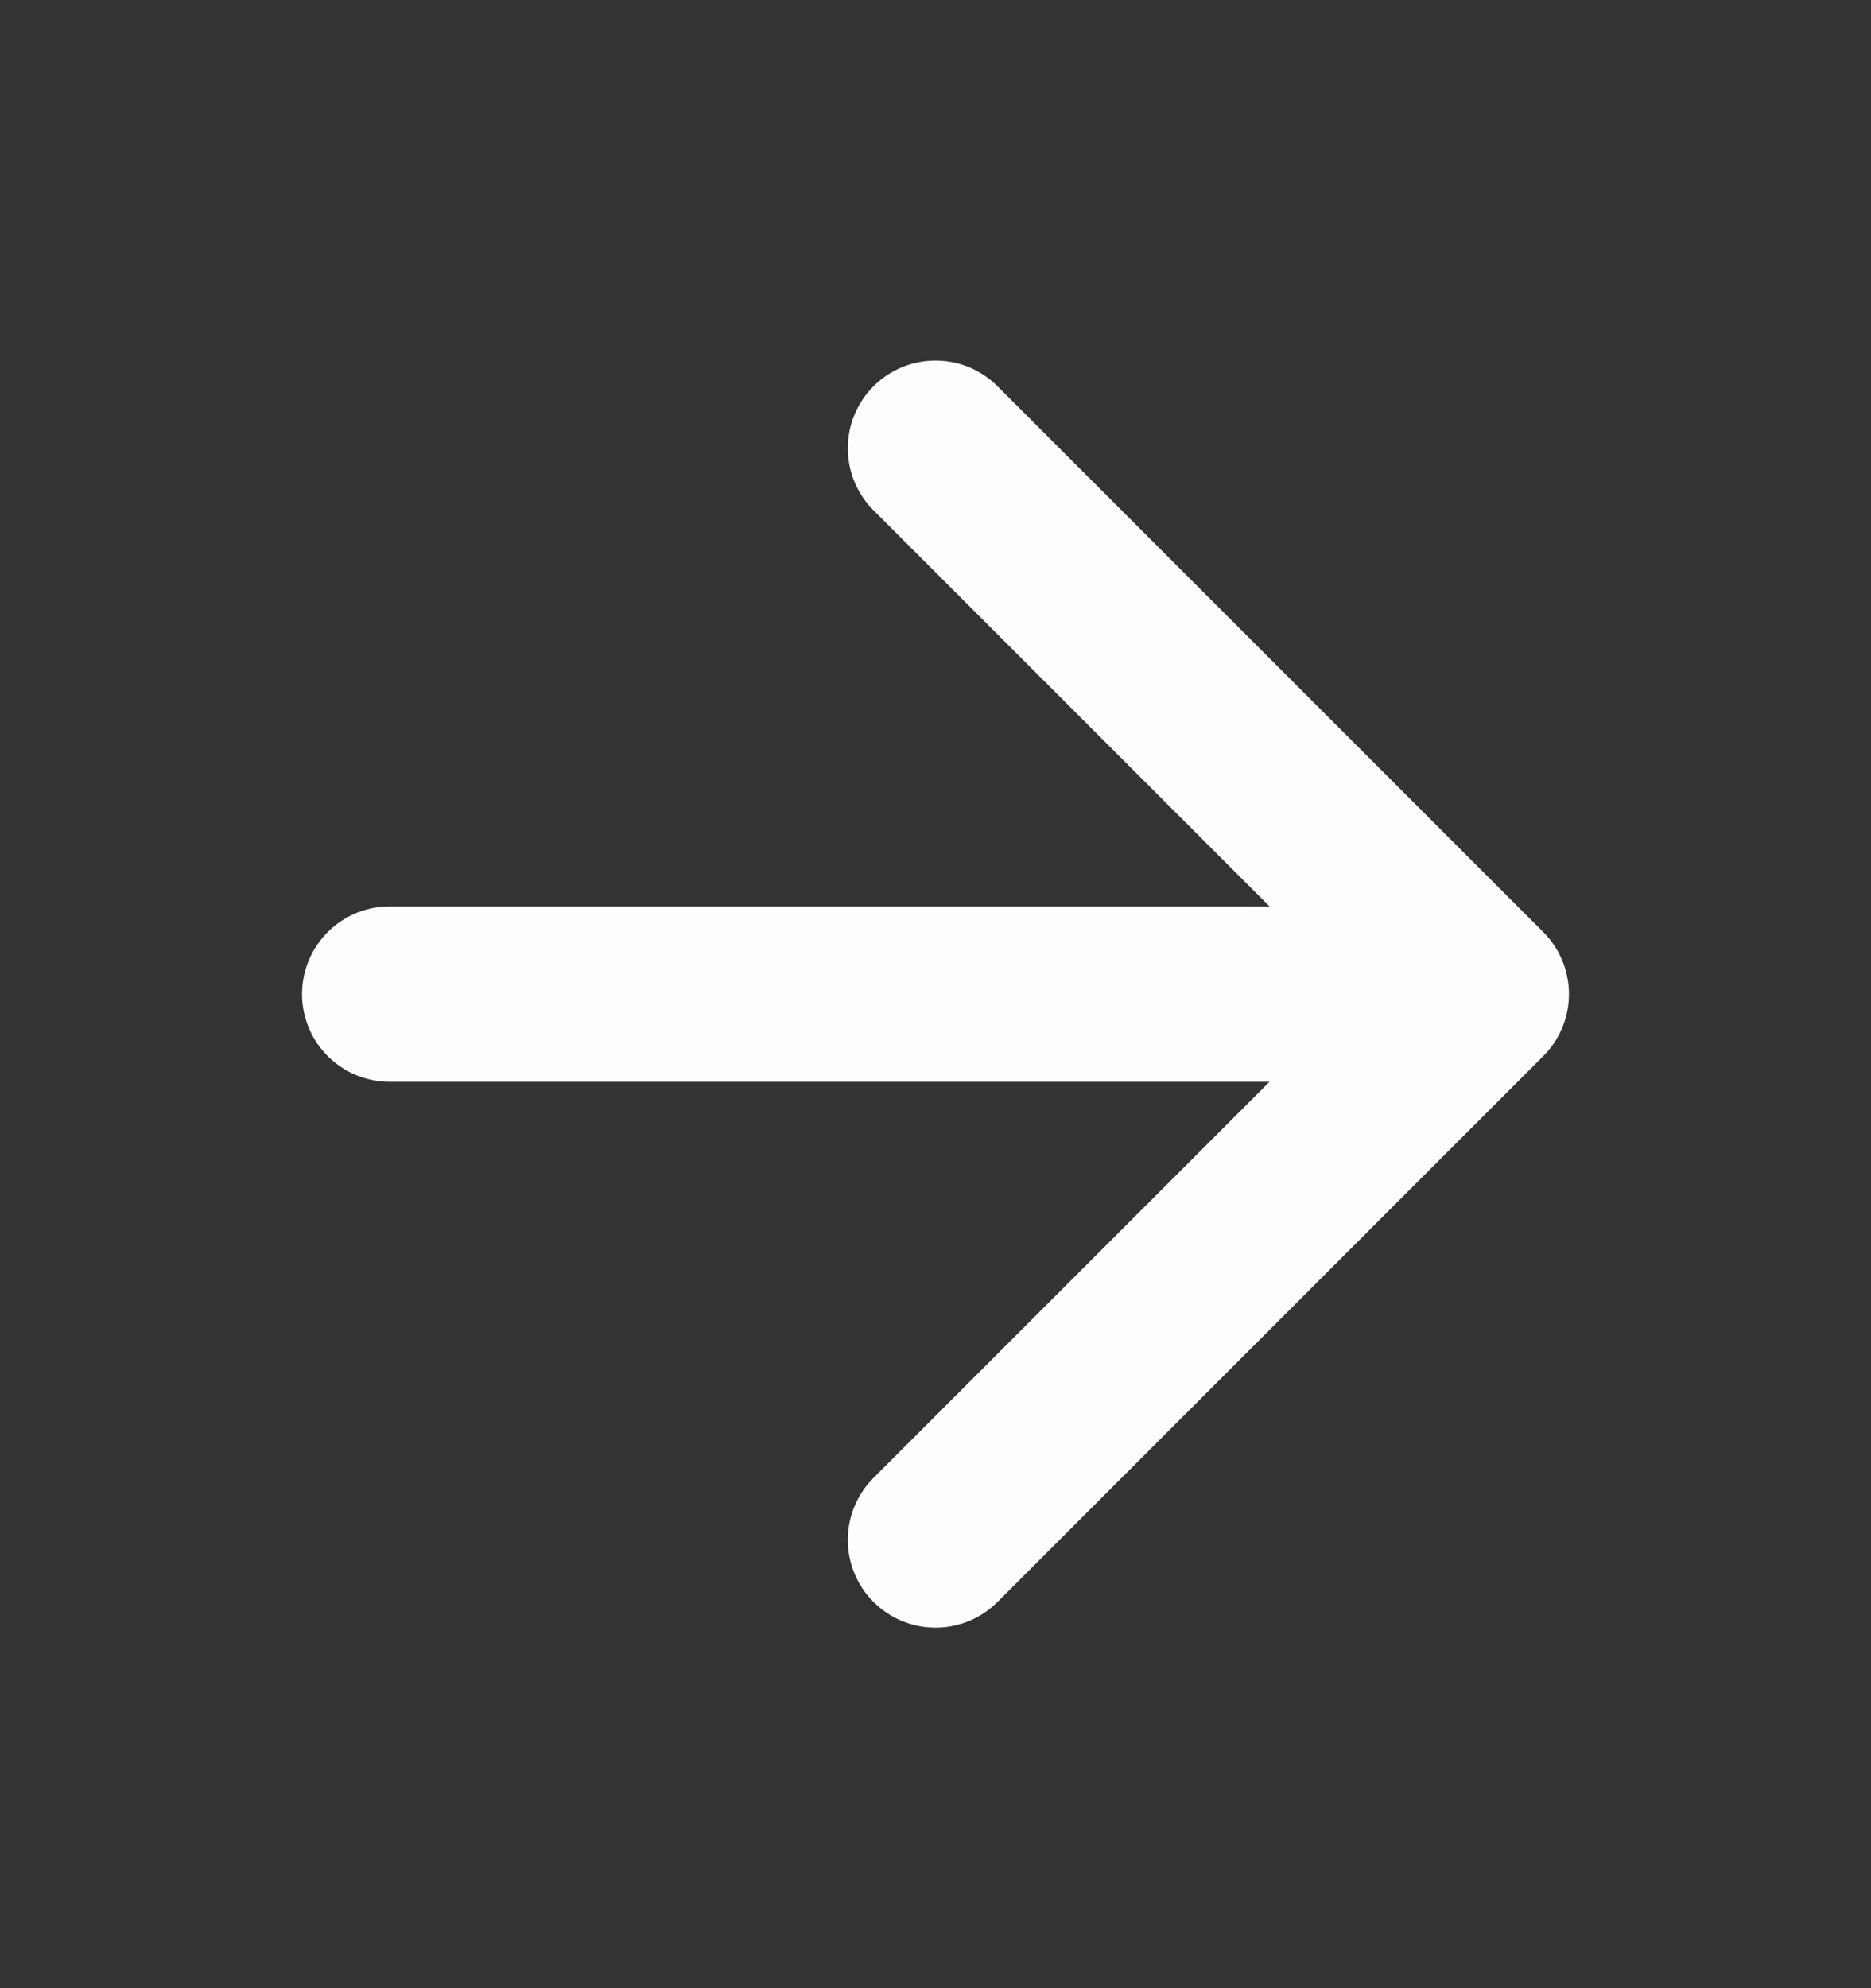
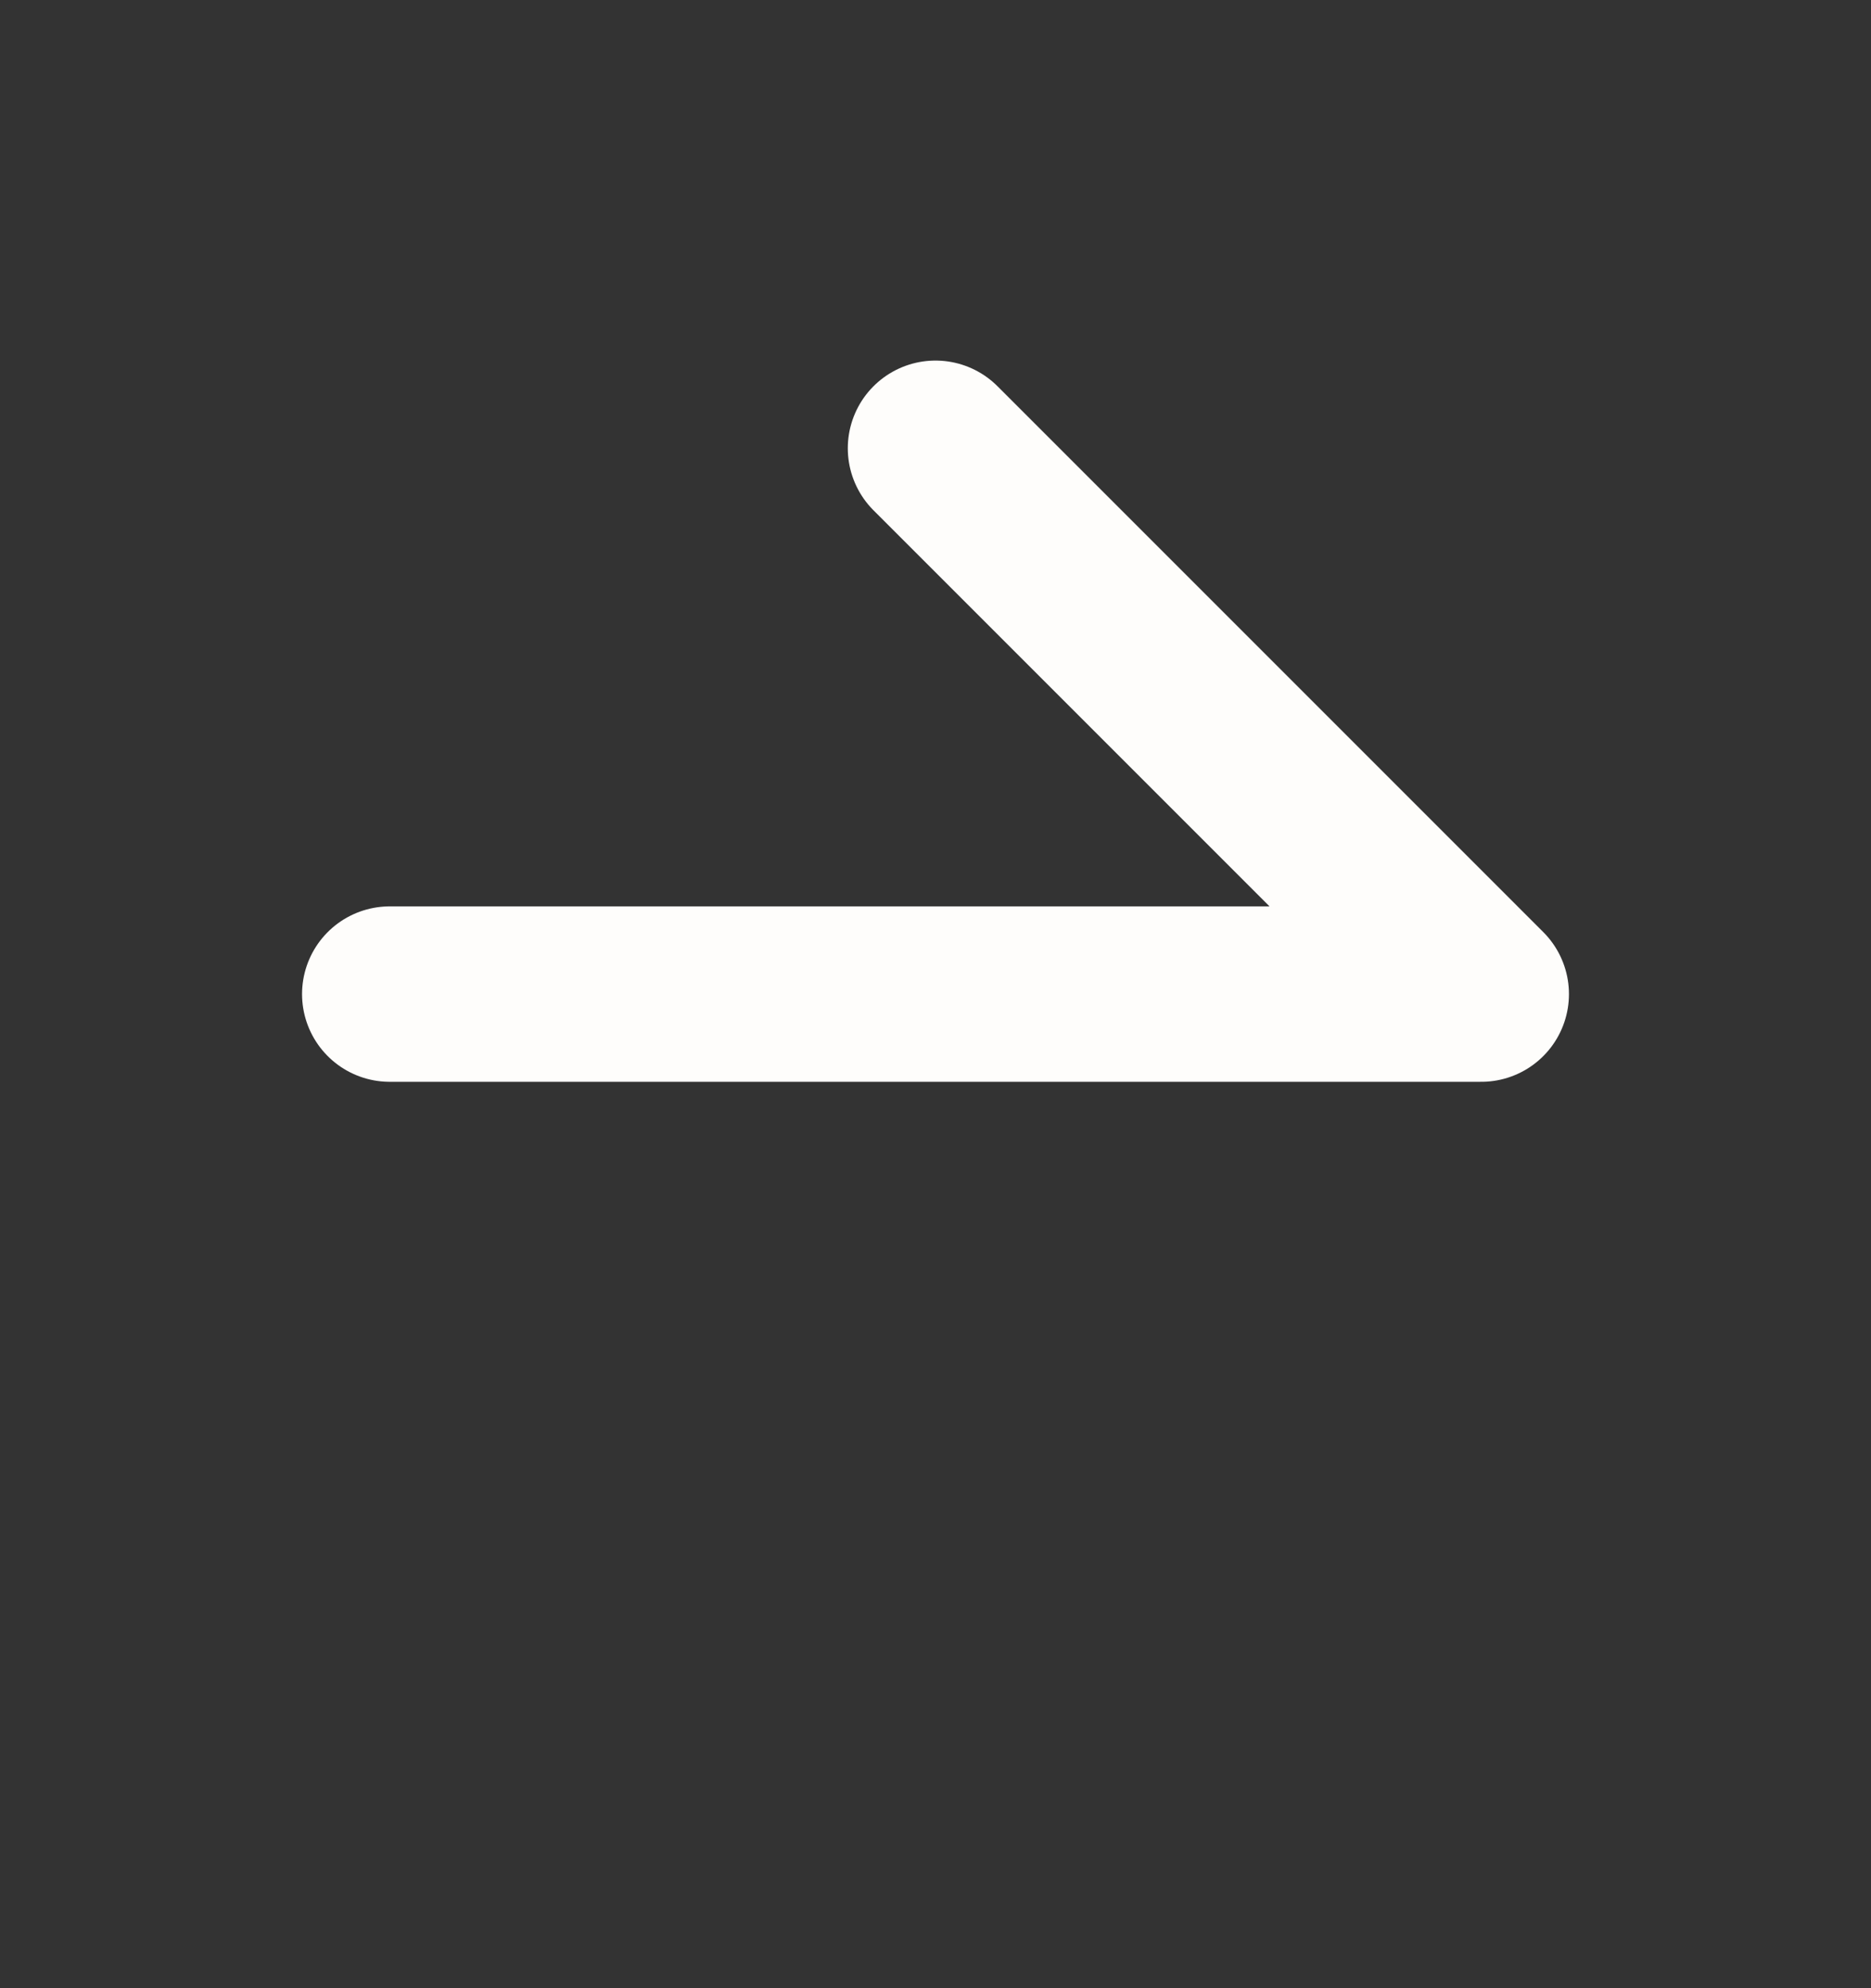
<svg xmlns="http://www.w3.org/2000/svg" width="16" height="17" viewBox="0 0 16 17" fill="none">
  <rect x="0" y="0" width="16" height="17" fill="#333333" stroke="none" />
-   <path d="M3.333 8.5H12.667M12.667 8.5L8 3.833M12.667 8.5L8 13.167" stroke="#FEFDFB" stroke-width="1.5" stroke-linecap="round" stroke-linejoin="round" />
+   <path d="M3.333 8.5H12.667M12.667 8.5L8 3.833M12.667 8.5" stroke="#FEFDFB" stroke-width="1.5" stroke-linecap="round" stroke-linejoin="round" />
</svg>